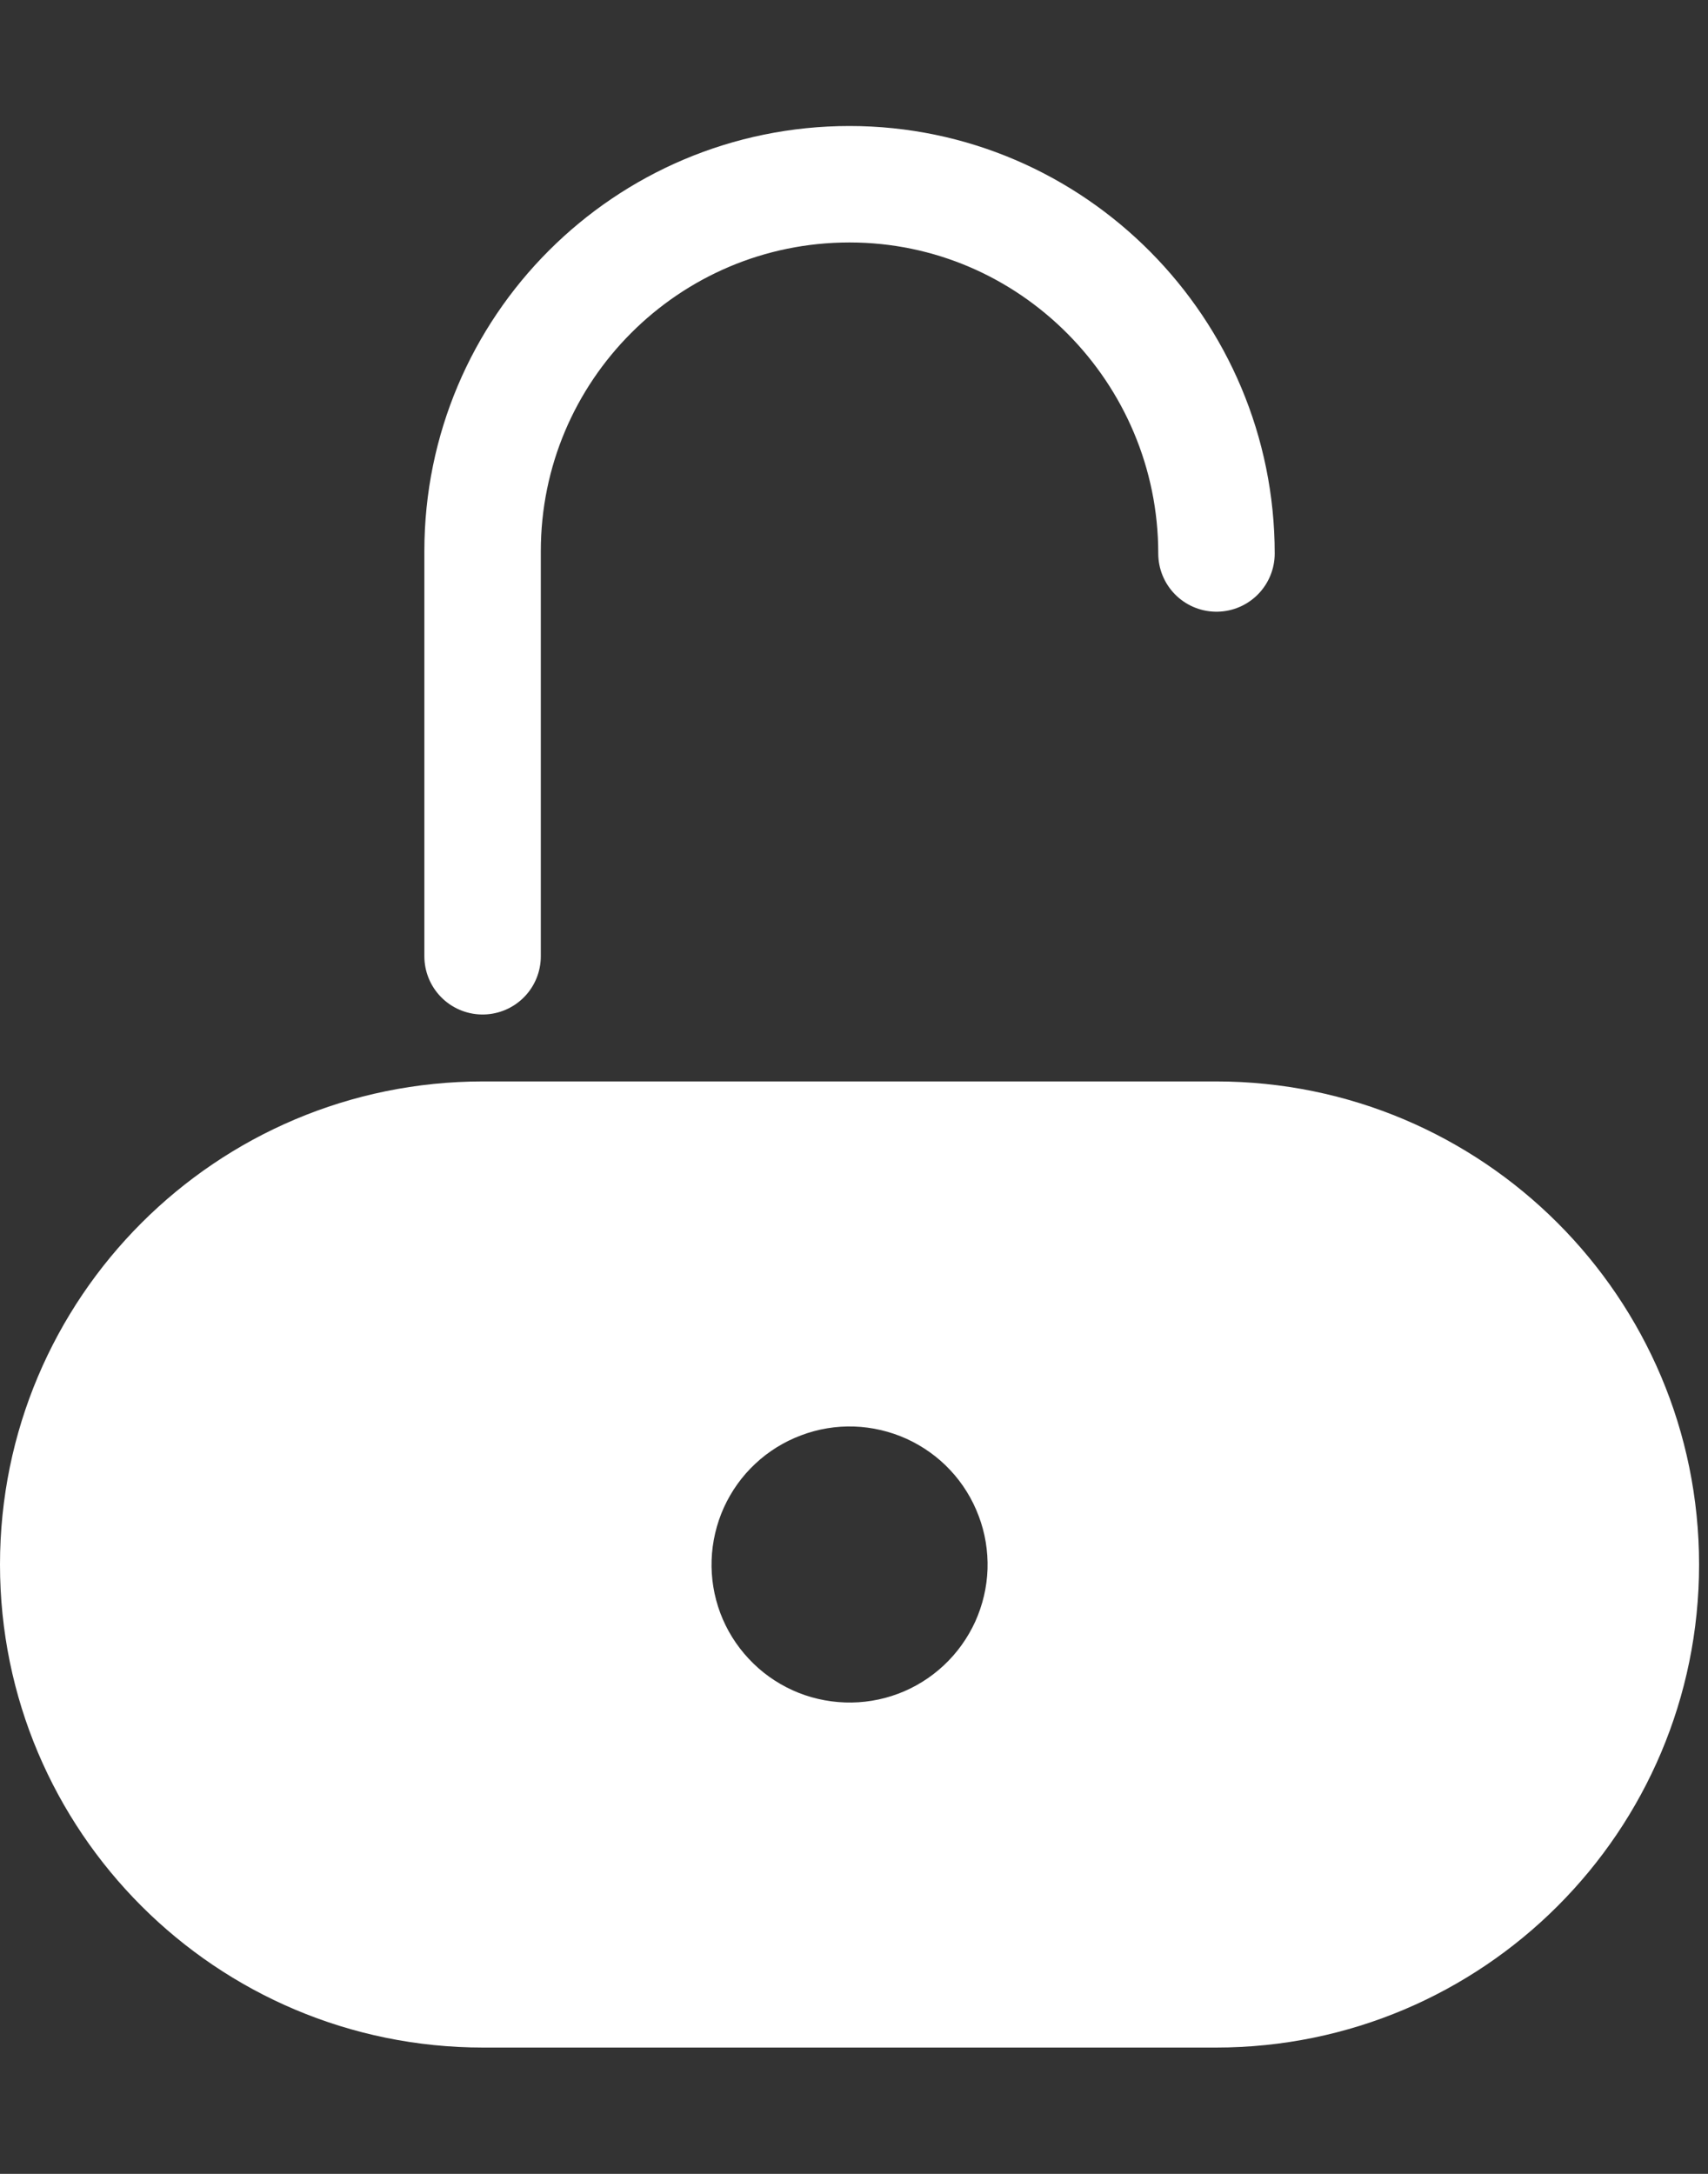
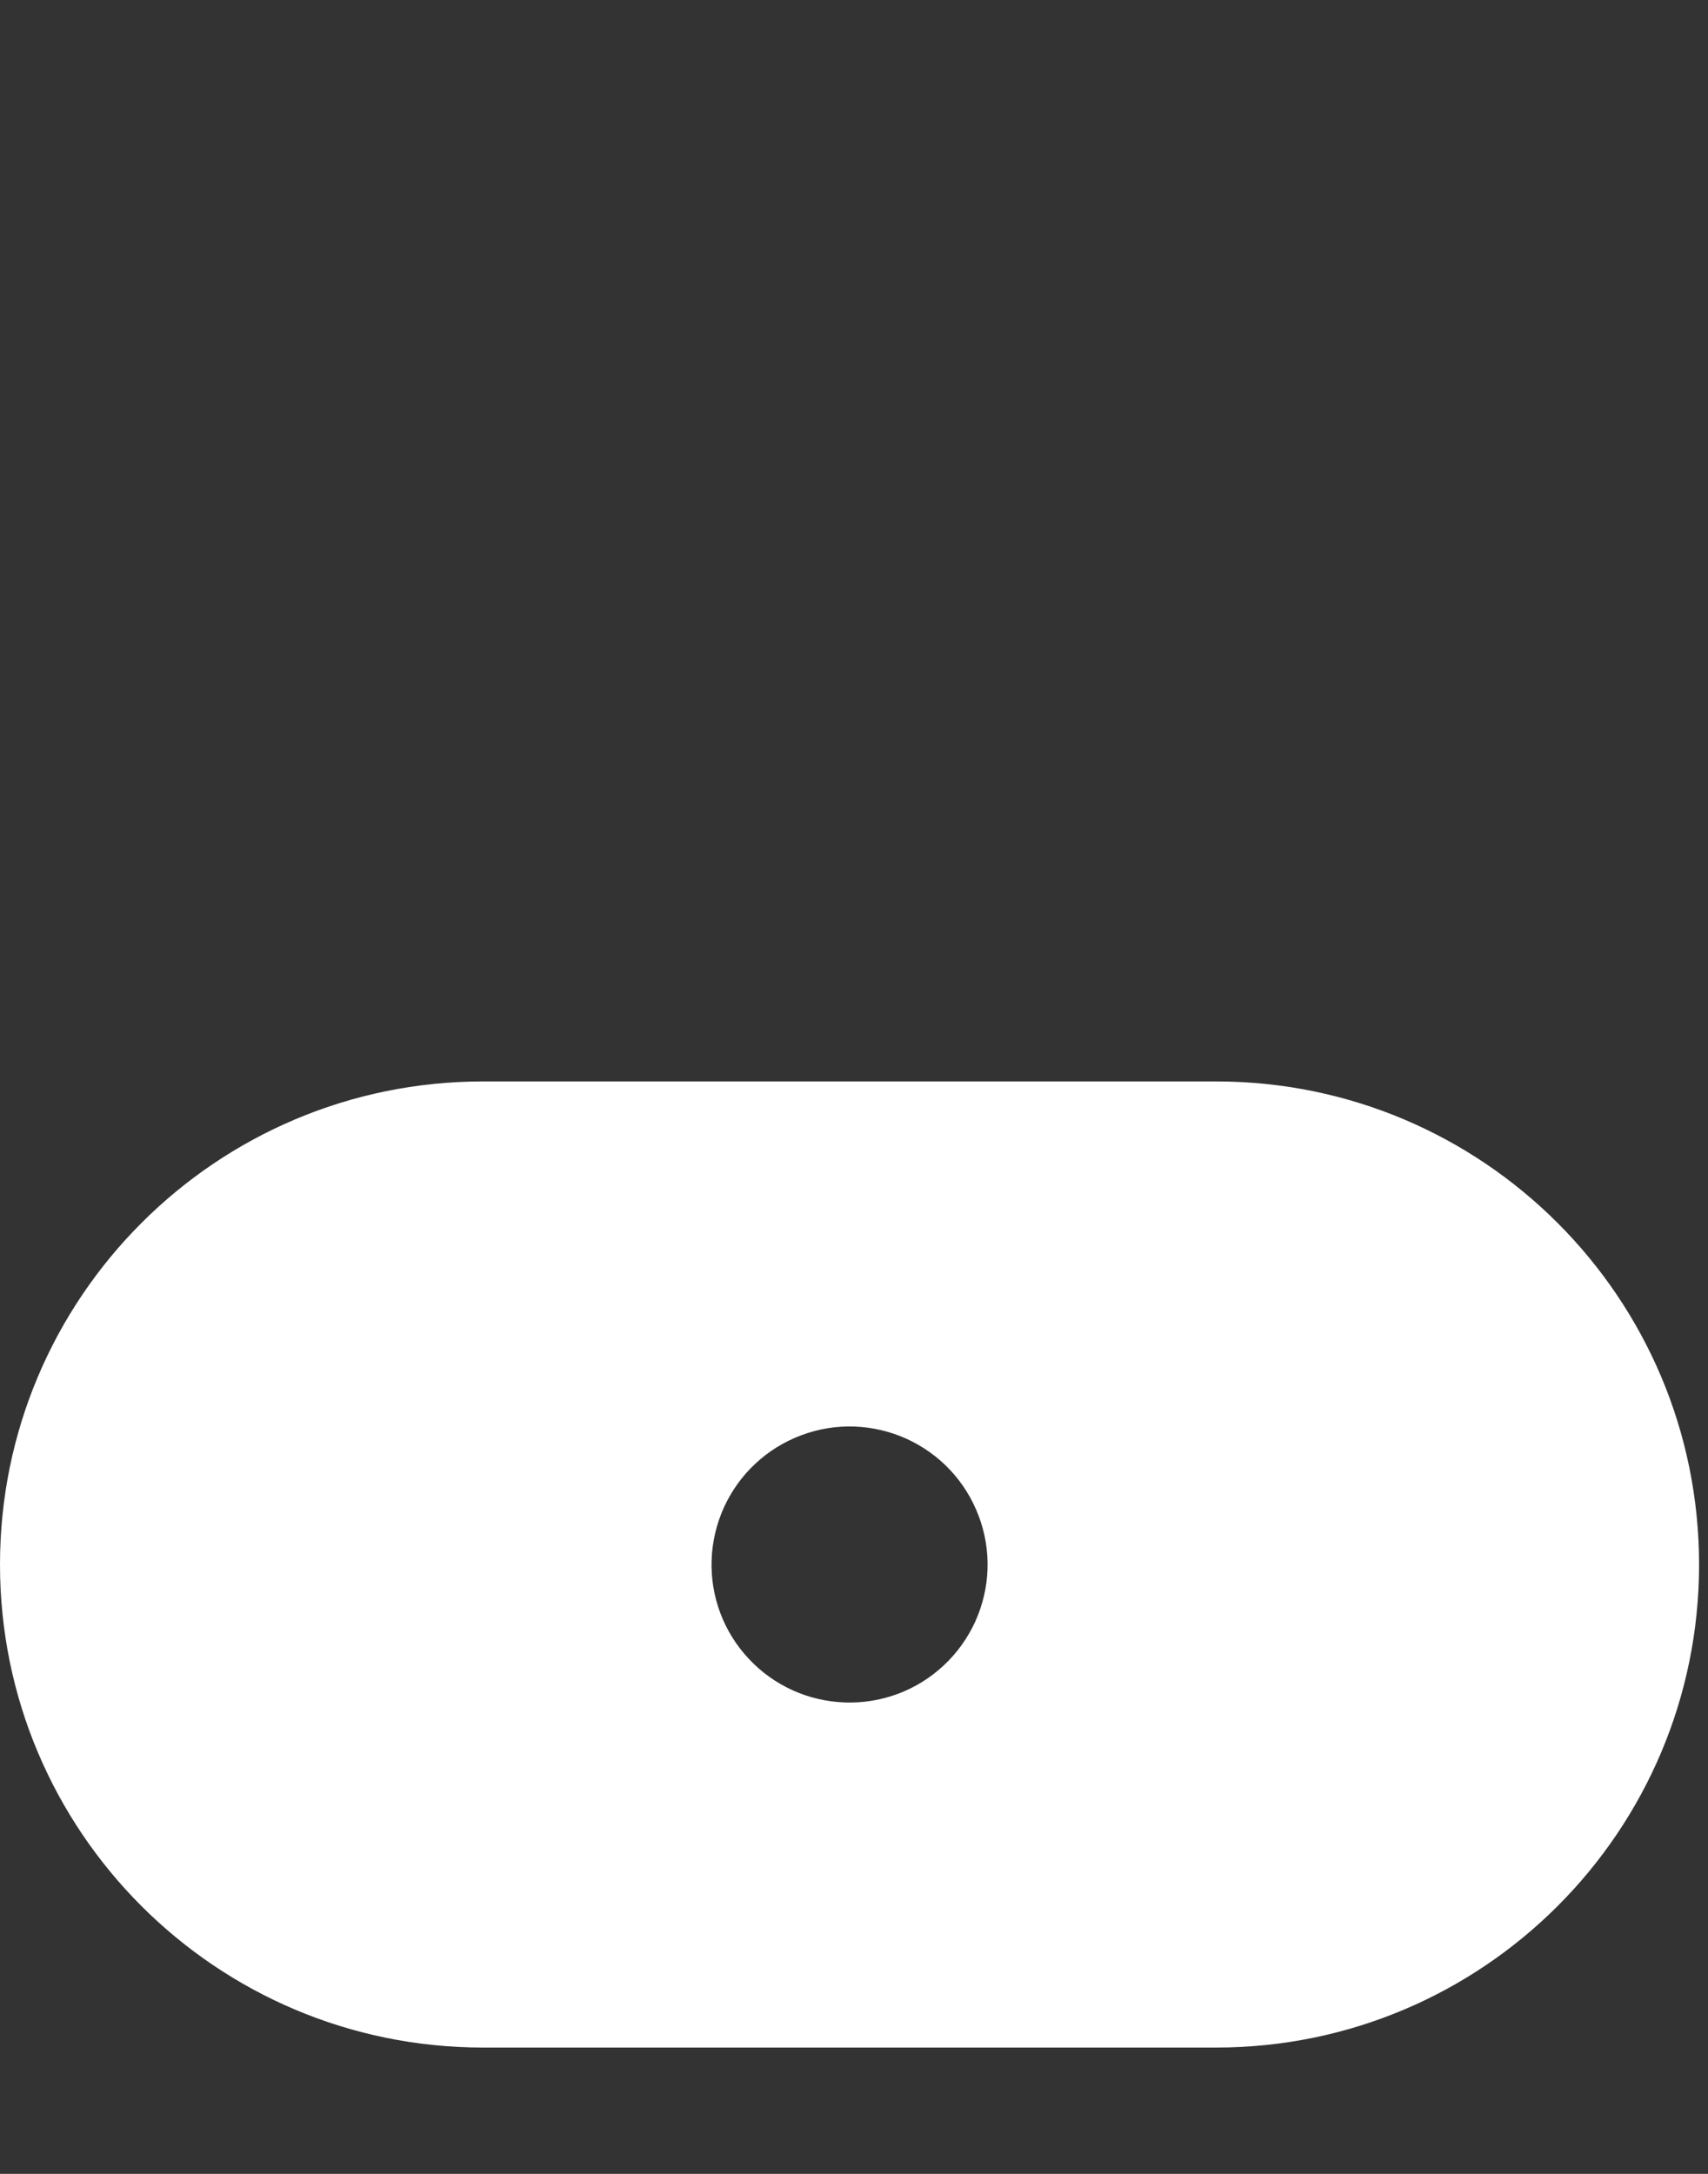
<svg xmlns="http://www.w3.org/2000/svg" width="22" height="28" viewBox="0 0 22 28" fill="none">
  <rect x="0" y="0" width="22" height="28" fill="#333333" stroke="none" />
-   <path d="M6.216 12.317L6.216 7.1C6.216 4.49 8.332 2.373 10.942 2.373V2.373C13.553 2.373 15.669 4.518 15.669 7.129V7.129" stroke="white" stroke-width="1.5" stroke-linecap="round" />
  <path d="M15.663 13.929C19.099 13.929 21.885 16.715 21.885 20.152C21.885 23.588 19.099 26.373 15.663 26.373H6.223C2.786 26.373 0 23.588 0 20.152C0 16.715 2.786 13.929 6.223 13.929H15.663ZM11.002 18.374C10.769 18.366 10.536 18.405 10.317 18.488C10.099 18.57 9.898 18.694 9.728 18.854C9.557 19.013 9.421 19.205 9.324 19.417C9.228 19.63 9.174 19.86 9.166 20.093C9.158 20.326 9.196 20.558 9.278 20.777C9.36 20.995 9.485 21.196 9.645 21.366C9.804 21.537 9.996 21.674 10.209 21.771C10.421 21.867 10.651 21.92 10.884 21.928C11.117 21.936 11.35 21.898 11.568 21.816C11.787 21.734 11.987 21.609 12.157 21.45C12.328 21.29 12.465 21.098 12.562 20.886C12.658 20.673 12.712 20.444 12.72 20.21C12.727 19.977 12.689 19.744 12.606 19.526C12.524 19.307 12.4 19.107 12.241 18.937C12.082 18.766 11.889 18.629 11.677 18.532C11.464 18.436 11.235 18.382 11.002 18.374Z" fill="white" />
</svg>